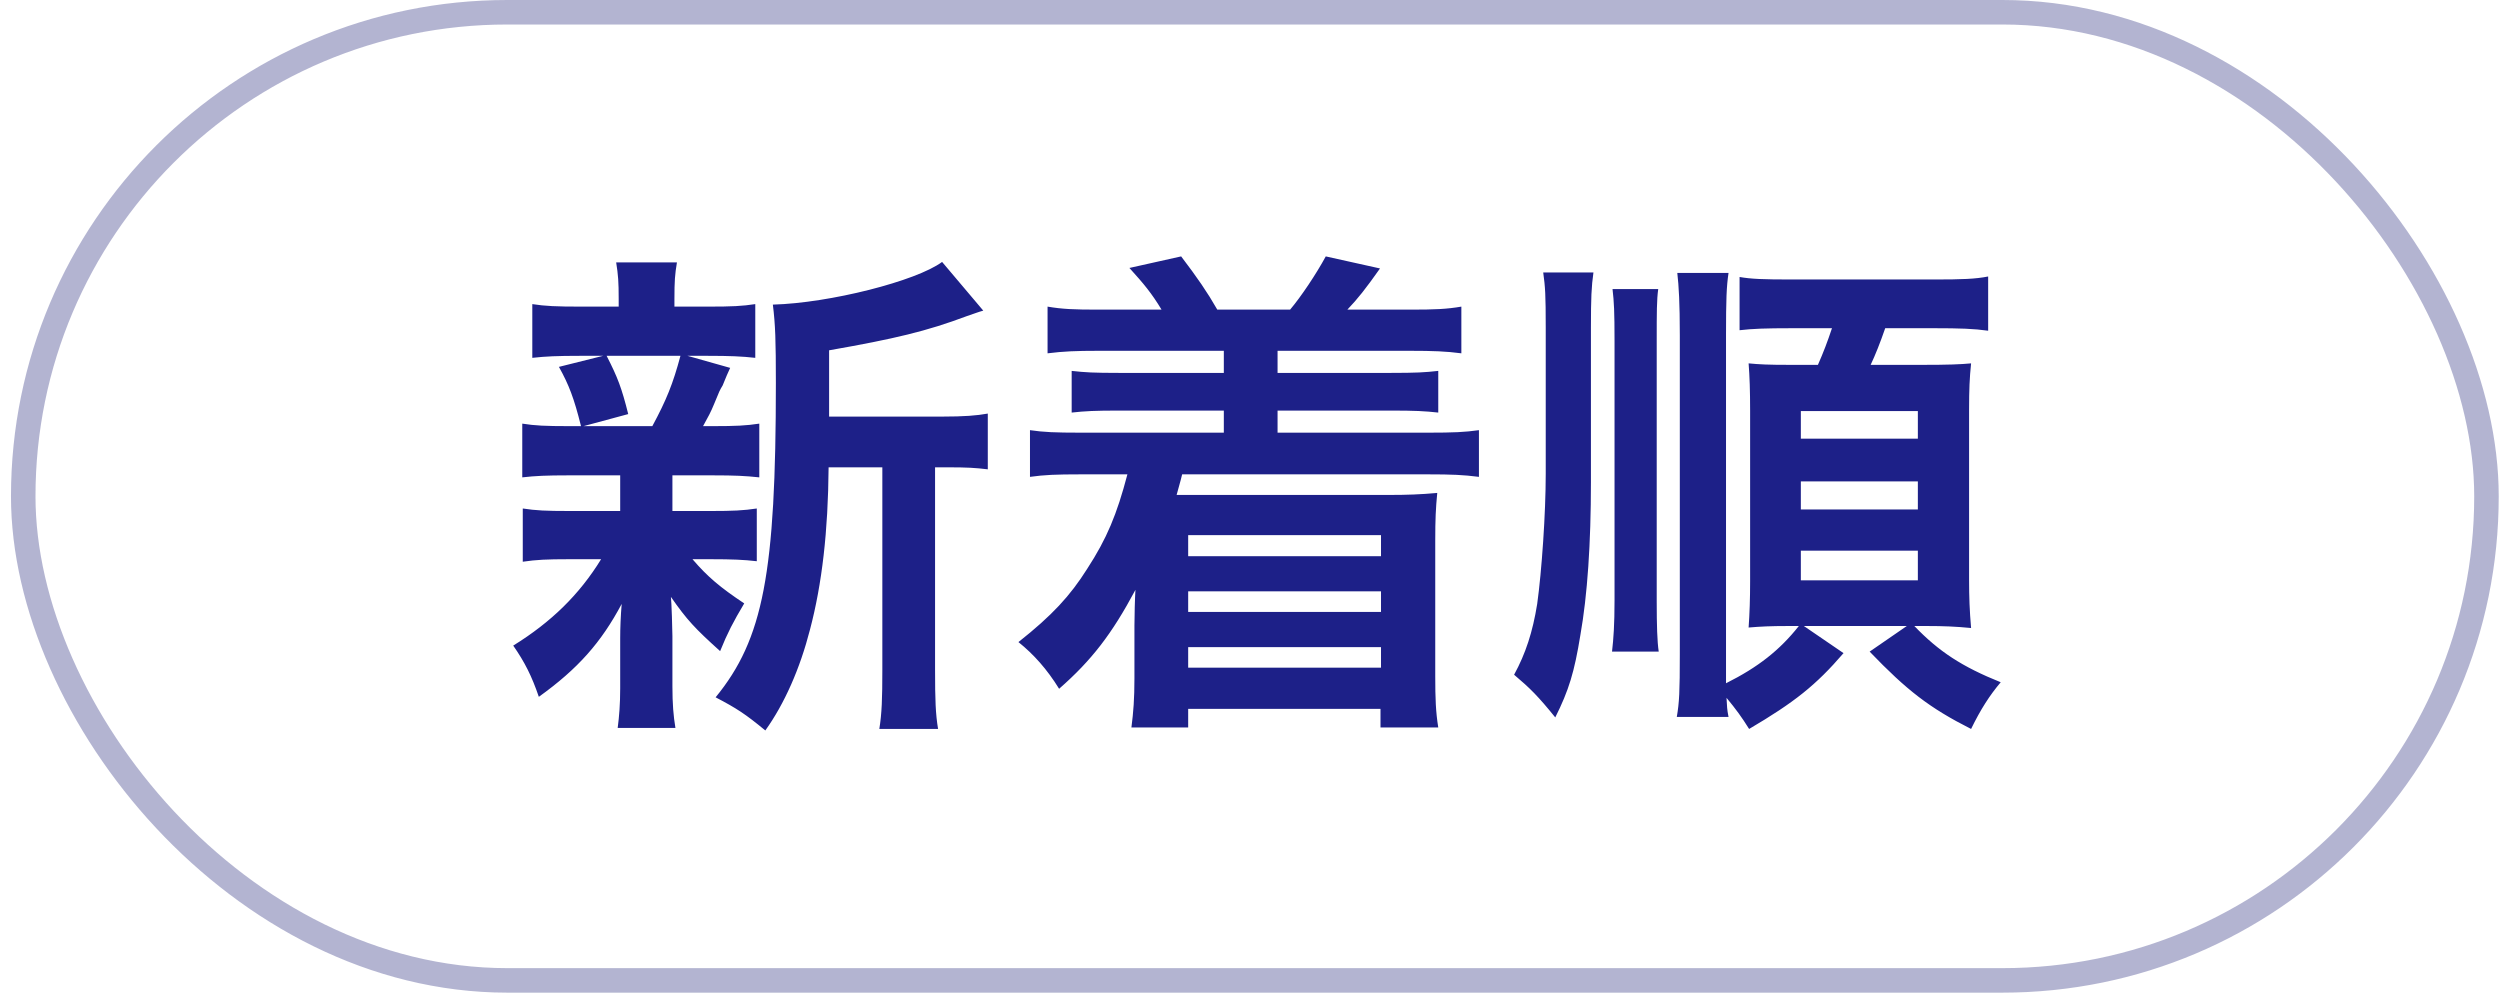
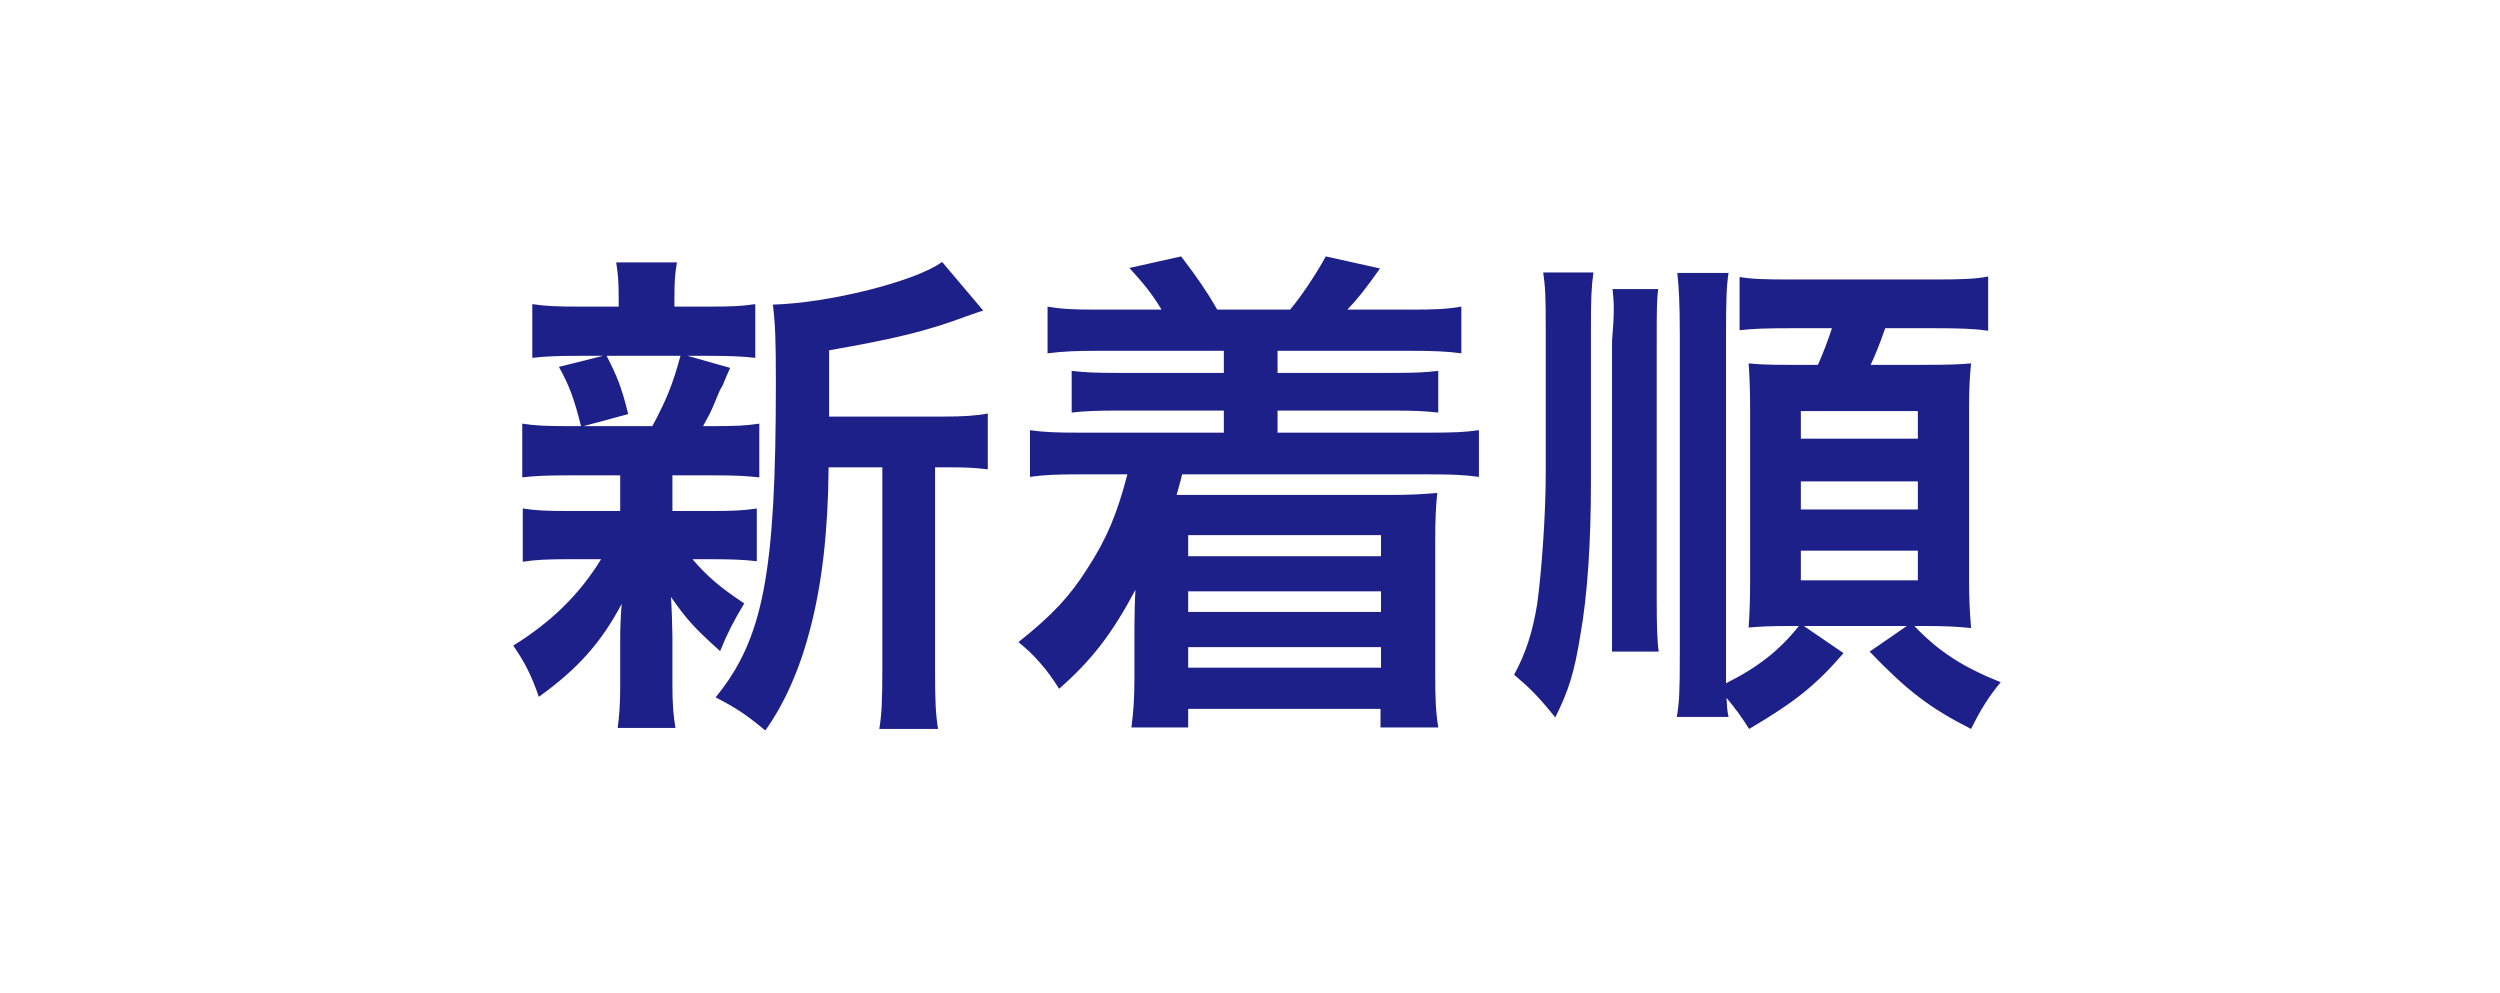
<svg xmlns="http://www.w3.org/2000/svg" width="204" height="81" viewBox="0 0 204 81" fill="none">
-   <rect x="1.896" y="1" width="201" height="79" rx="39.5" stroke="#030666" stroke-opacity="0.3" stroke-width="2" />
-   <path d="M67.655 33.994H76.875C78.678 33.994 79.703 33.912 80.604 33.748V38.297C79.579 38.174 78.924 38.133 77.326 38.133H76.301V54.648C76.301 57.106 76.342 58.254 76.547 59.483H71.753C71.957 58.213 71.999 57.025 71.999 54.648V38.133H67.614C67.573 43.337 67.081 47.64 66.097 51.369C65.278 54.566 64.008 57.434 62.45 59.606C60.811 58.254 60.115 57.803 58.394 56.901C62.286 52.148 63.311 46.78 63.311 31.249C63.311 27.806 63.27 26.495 63.065 24.856C67.696 24.733 74.785 22.93 76.875 21.373L80.235 25.348C79.784 25.471 79.621 25.553 78.883 25.799C75.605 27.028 73.023 27.643 67.655 28.585V33.994ZM50.608 38.789H46.346C44.625 38.789 43.682 38.83 42.617 38.953V34.568C43.641 34.732 44.502 34.773 46.428 34.773H47.411C46.837 32.478 46.428 31.413 45.608 29.937L49.214 29.036H47.288C45.485 29.036 44.543 29.077 43.436 29.2V24.815C44.461 24.979 45.403 25.02 47.37 25.02H50.485V24.405C50.485 23.012 50.444 22.438 50.28 21.414H55.238C55.074 22.397 55.033 22.93 55.033 24.405V25.02H57.82C59.746 25.02 60.565 24.979 61.631 24.815V29.2C60.524 29.077 59.541 29.036 57.779 29.036H56.099L59.582 30.019C59.336 30.552 59.336 30.552 58.967 31.454C58.721 31.863 58.721 31.863 58.27 32.97C57.984 33.666 57.82 33.953 57.369 34.773H58.189C60.033 34.773 60.893 34.732 61.959 34.568V38.953C60.811 38.83 59.951 38.789 58.189 38.789H54.869V41.698H58.025C59.787 41.698 60.688 41.657 61.754 41.493V45.796C60.688 45.673 59.746 45.632 58.025 45.632H56.508C57.738 47.067 58.762 47.927 60.729 49.239C59.828 50.755 59.377 51.615 58.762 53.132C56.713 51.287 56.058 50.591 54.746 48.706C54.787 49.239 54.787 49.239 54.828 50.304C54.828 50.427 54.869 51.697 54.869 51.902V56C54.869 57.434 54.951 58.418 55.115 59.401H50.403C50.526 58.459 50.608 57.475 50.608 56.164V52.066C50.608 51.287 50.648 50.222 50.73 49.279C49.05 52.435 47.165 54.566 43.969 56.861C43.395 55.18 42.822 54.033 41.879 52.681C44.993 50.755 47.288 48.501 49.05 45.632H46.387C44.625 45.632 43.764 45.673 42.658 45.837V41.493C43.723 41.657 44.543 41.698 46.469 41.698H50.608V39.608C50.608 38.871 50.608 38.871 50.608 38.789ZM55.525 29.036H49.501C50.403 30.798 50.73 31.659 51.263 33.789L47.616 34.773H53.23C54.378 32.642 54.91 31.331 55.525 29.036ZM99.864 28.626H89.578C87.816 28.626 86.792 28.667 85.481 28.831V25.02C86.669 25.225 87.652 25.266 89.578 25.266H94.783C93.963 23.914 93.348 23.176 92.16 21.865L96.381 20.922C97.692 22.643 98.512 23.832 99.331 25.266H105.273C106.175 24.2 107.404 22.356 108.183 20.922L112.609 21.906C111.42 23.586 110.805 24.364 109.945 25.266H115.108C117.075 25.266 118.059 25.225 119.247 25.02V28.831C118.018 28.667 116.911 28.626 115.108 28.626H104.249V30.429H113.469C115.6 30.429 116.256 30.388 117.362 30.265V33.666C116.256 33.544 115.477 33.503 113.469 33.503H104.249V35.306H116.542C118.591 35.306 119.534 35.265 120.681 35.101V38.912C119.411 38.748 118.468 38.707 116.542 38.707H96.463C96.299 39.404 96.135 39.895 96.012 40.387H113.428C114.78 40.387 115.969 40.346 117.28 40.223C117.157 41.493 117.116 42.354 117.116 44.116V55.18C117.116 56.983 117.157 58.09 117.362 59.36H112.649V57.844H96.955V59.36H92.324C92.488 58.09 92.57 57.025 92.57 55.344V51.042C92.57 50.263 92.611 48.747 92.652 48.132C90.726 51.738 89.087 53.869 86.423 56.205C85.439 54.607 84.333 53.377 83.104 52.394C85.849 50.222 87.325 48.624 88.718 46.411C90.316 43.952 91.136 41.985 91.996 38.707H88.185C86.136 38.707 85.235 38.748 84.046 38.912V35.101C85.153 35.265 86.095 35.306 88.185 35.306H99.864V33.503H91.341C89.332 33.503 88.554 33.544 87.448 33.666V30.265C88.554 30.388 89.21 30.429 91.341 30.429H99.864V28.626ZM112.69 43.665H96.955V45.386H112.69V43.665ZM112.69 48.255H96.955V49.935H112.69V48.255ZM112.69 52.804H96.955V54.484H112.69V52.804ZM147.195 51.083L150.432 53.295C148.178 55.918 146.416 57.311 142.728 59.483C142.113 58.5 141.663 57.885 140.884 56.943C140.925 57.68 140.925 57.885 141.048 58.5H136.827C137.032 57.311 137.073 56.451 137.073 53.377V27.356C137.073 24.733 136.991 23.34 136.868 22.274H141.048C140.884 23.381 140.843 24.405 140.843 27.356V53.377C140.843 54.689 140.843 55.139 140.843 55.754C143.466 54.443 145.228 53.05 146.785 51.083H145.883C144.49 51.083 143.67 51.123 142.687 51.206C142.769 50.058 142.81 48.829 142.81 47.435V33.544C142.81 31.863 142.769 30.716 142.687 29.651C143.548 29.733 144.203 29.773 146.129 29.773H148.342C148.793 28.749 149.121 27.889 149.489 26.782H146.252C144.039 26.782 143.015 26.823 141.949 26.946V22.602C142.892 22.766 143.834 22.807 146.252 22.807H157.808C160.103 22.807 161.209 22.766 162.234 22.561V26.987C161.086 26.823 159.939 26.782 157.808 26.782H153.833C153.423 27.971 153.014 28.995 152.645 29.773H156.784C158.997 29.773 159.98 29.733 160.841 29.651C160.718 30.839 160.677 31.782 160.677 33.421V47.272C160.677 48.747 160.718 49.812 160.841 51.246C159.611 51.123 158.546 51.083 157.275 51.083H156.21C158.218 53.172 160.103 54.402 163.258 55.672C162.357 56.738 161.619 57.885 160.841 59.483C157.439 57.762 155.595 56.328 152.563 53.172L155.595 51.083H147.195ZM146.949 33.544V35.797H156.497V33.544H146.949ZM146.949 39.281V41.575H156.497V39.281H146.949ZM146.949 44.936V47.353H156.497V44.936H146.949ZM125.927 22.233H130.025C129.861 23.381 129.82 24.323 129.82 26.741V39.363C129.82 44.321 129.533 48.583 128.959 51.82C128.467 54.853 128.017 56.328 126.91 58.541C125.517 56.82 124.861 56.164 123.55 55.057C124.492 53.336 125.066 51.574 125.435 49.279C125.804 46.616 126.132 41.903 126.132 38.666V26.741C126.132 24.037 126.091 23.422 125.927 22.233ZM131.582 23.586H135.311C135.188 24.487 135.188 25.471 135.188 27.806V49.075C135.188 51.042 135.229 52.353 135.352 53.172H131.541C131.664 52.107 131.746 50.96 131.746 48.993V27.848C131.746 25.389 131.705 24.651 131.582 23.586Z" fill="#1D2088" />
+   <path d="M67.655 33.994H76.875C78.678 33.994 79.703 33.912 80.604 33.748V38.297C79.579 38.174 78.924 38.133 77.326 38.133H76.301V54.648C76.301 57.106 76.342 58.254 76.547 59.483H71.753C71.957 58.213 71.999 57.025 71.999 54.648V38.133H67.614C67.573 43.337 67.081 47.64 66.097 51.369C65.278 54.566 64.008 57.434 62.45 59.606C60.811 58.254 60.115 57.803 58.394 56.901C62.286 52.148 63.311 46.78 63.311 31.249C63.311 27.806 63.27 26.495 63.065 24.856C67.696 24.733 74.785 22.93 76.875 21.373L80.235 25.348C79.784 25.471 79.621 25.553 78.883 25.799C75.605 27.028 73.023 27.643 67.655 28.585V33.994ZM50.608 38.789H46.346C44.625 38.789 43.682 38.83 42.617 38.953V34.568C43.641 34.732 44.502 34.773 46.428 34.773H47.411C46.837 32.478 46.428 31.413 45.608 29.937L49.214 29.036H47.288C45.485 29.036 44.543 29.077 43.436 29.2V24.815C44.461 24.979 45.403 25.02 47.37 25.02H50.485V24.405C50.485 23.012 50.444 22.438 50.28 21.414H55.238C55.074 22.397 55.033 22.93 55.033 24.405V25.02H57.82C59.746 25.02 60.565 24.979 61.631 24.815V29.2C60.524 29.077 59.541 29.036 57.779 29.036H56.099L59.582 30.019C59.336 30.552 59.336 30.552 58.967 31.454C58.721 31.863 58.721 31.863 58.27 32.97C57.984 33.666 57.82 33.953 57.369 34.773H58.189C60.033 34.773 60.893 34.732 61.959 34.568V38.953C60.811 38.83 59.951 38.789 58.189 38.789H54.869V41.698H58.025C59.787 41.698 60.688 41.657 61.754 41.493V45.796C60.688 45.673 59.746 45.632 58.025 45.632H56.508C57.738 47.067 58.762 47.927 60.729 49.239C59.828 50.755 59.377 51.615 58.762 53.132C56.713 51.287 56.058 50.591 54.746 48.706C54.787 49.239 54.787 49.239 54.828 50.304C54.828 50.427 54.869 51.697 54.869 51.902V56C54.869 57.434 54.951 58.418 55.115 59.401H50.403C50.526 58.459 50.608 57.475 50.608 56.164V52.066C50.608 51.287 50.648 50.222 50.73 49.279C49.05 52.435 47.165 54.566 43.969 56.861C43.395 55.18 42.822 54.033 41.879 52.681C44.993 50.755 47.288 48.501 49.05 45.632H46.387C44.625 45.632 43.764 45.673 42.658 45.837V41.493C43.723 41.657 44.543 41.698 46.469 41.698H50.608V39.608C50.608 38.871 50.608 38.871 50.608 38.789ZM55.525 29.036H49.501C50.403 30.798 50.73 31.659 51.263 33.789L47.616 34.773H53.23C54.378 32.642 54.91 31.331 55.525 29.036ZM99.864 28.626H89.578C87.816 28.626 86.792 28.667 85.481 28.831V25.02C86.669 25.225 87.652 25.266 89.578 25.266H94.783C93.963 23.914 93.348 23.176 92.16 21.865L96.381 20.922C97.692 22.643 98.512 23.832 99.331 25.266H105.273C106.175 24.2 107.404 22.356 108.183 20.922L112.609 21.906C111.42 23.586 110.805 24.364 109.945 25.266H115.108C117.075 25.266 118.059 25.225 119.247 25.02V28.831C118.018 28.667 116.911 28.626 115.108 28.626H104.249V30.429H113.469C115.6 30.429 116.256 30.388 117.362 30.265V33.666C116.256 33.544 115.477 33.503 113.469 33.503H104.249V35.306H116.542C118.591 35.306 119.534 35.265 120.681 35.101V38.912C119.411 38.748 118.468 38.707 116.542 38.707H96.463C96.299 39.404 96.135 39.895 96.012 40.387H113.428C114.78 40.387 115.969 40.346 117.28 40.223C117.157 41.493 117.116 42.354 117.116 44.116V55.18C117.116 56.983 117.157 58.09 117.362 59.36H112.649V57.844H96.955V59.36H92.324C92.488 58.09 92.57 57.025 92.57 55.344V51.042C92.57 50.263 92.611 48.747 92.652 48.132C90.726 51.738 89.087 53.869 86.423 56.205C85.439 54.607 84.333 53.377 83.104 52.394C85.849 50.222 87.325 48.624 88.718 46.411C90.316 43.952 91.136 41.985 91.996 38.707H88.185C86.136 38.707 85.235 38.748 84.046 38.912V35.101C85.153 35.265 86.095 35.306 88.185 35.306H99.864V33.503H91.341C89.332 33.503 88.554 33.544 87.448 33.666V30.265C88.554 30.388 89.21 30.429 91.341 30.429H99.864V28.626ZM112.69 43.665H96.955V45.386H112.69V43.665ZM112.69 48.255H96.955V49.935H112.69V48.255ZM112.69 52.804H96.955V54.484H112.69V52.804ZM147.195 51.083L150.432 53.295C148.178 55.918 146.416 57.311 142.728 59.483C142.113 58.5 141.663 57.885 140.884 56.943C140.925 57.68 140.925 57.885 141.048 58.5H136.827C137.032 57.311 137.073 56.451 137.073 53.377V27.356C137.073 24.733 136.991 23.34 136.868 22.274H141.048C140.884 23.381 140.843 24.405 140.843 27.356V53.377C140.843 54.689 140.843 55.139 140.843 55.754C143.466 54.443 145.228 53.05 146.785 51.083H145.883C144.49 51.083 143.67 51.123 142.687 51.206C142.769 50.058 142.81 48.829 142.81 47.435V33.544C142.81 31.863 142.769 30.716 142.687 29.651C143.548 29.733 144.203 29.773 146.129 29.773H148.342C148.793 28.749 149.121 27.889 149.489 26.782H146.252C144.039 26.782 143.015 26.823 141.949 26.946V22.602C142.892 22.766 143.834 22.807 146.252 22.807H157.808C160.103 22.807 161.209 22.766 162.234 22.561V26.987C161.086 26.823 159.939 26.782 157.808 26.782H153.833C153.423 27.971 153.014 28.995 152.645 29.773H156.784C158.997 29.773 159.98 29.733 160.841 29.651C160.718 30.839 160.677 31.782 160.677 33.421V47.272C160.677 48.747 160.718 49.812 160.841 51.246C159.611 51.123 158.546 51.083 157.275 51.083H156.21C158.218 53.172 160.103 54.402 163.258 55.672C162.357 56.738 161.619 57.885 160.841 59.483C157.439 57.762 155.595 56.328 152.563 53.172L155.595 51.083H147.195ZM146.949 33.544V35.797H156.497V33.544H146.949ZM146.949 39.281V41.575H156.497V39.281H146.949ZM146.949 44.936V47.353H156.497V44.936H146.949ZM125.927 22.233H130.025C129.861 23.381 129.82 24.323 129.82 26.741V39.363C129.82 44.321 129.533 48.583 128.959 51.82C128.467 54.853 128.017 56.328 126.91 58.541C125.517 56.82 124.861 56.164 123.55 55.057C124.492 53.336 125.066 51.574 125.435 49.279C125.804 46.616 126.132 41.903 126.132 38.666V26.741C126.132 24.037 126.091 23.422 125.927 22.233ZM131.582 23.586H135.311C135.188 24.487 135.188 25.471 135.188 27.806V49.075C135.188 51.042 135.229 52.353 135.352 53.172H131.541V27.848C131.746 25.389 131.705 24.651 131.582 23.586Z" fill="#1D2088" />
</svg>